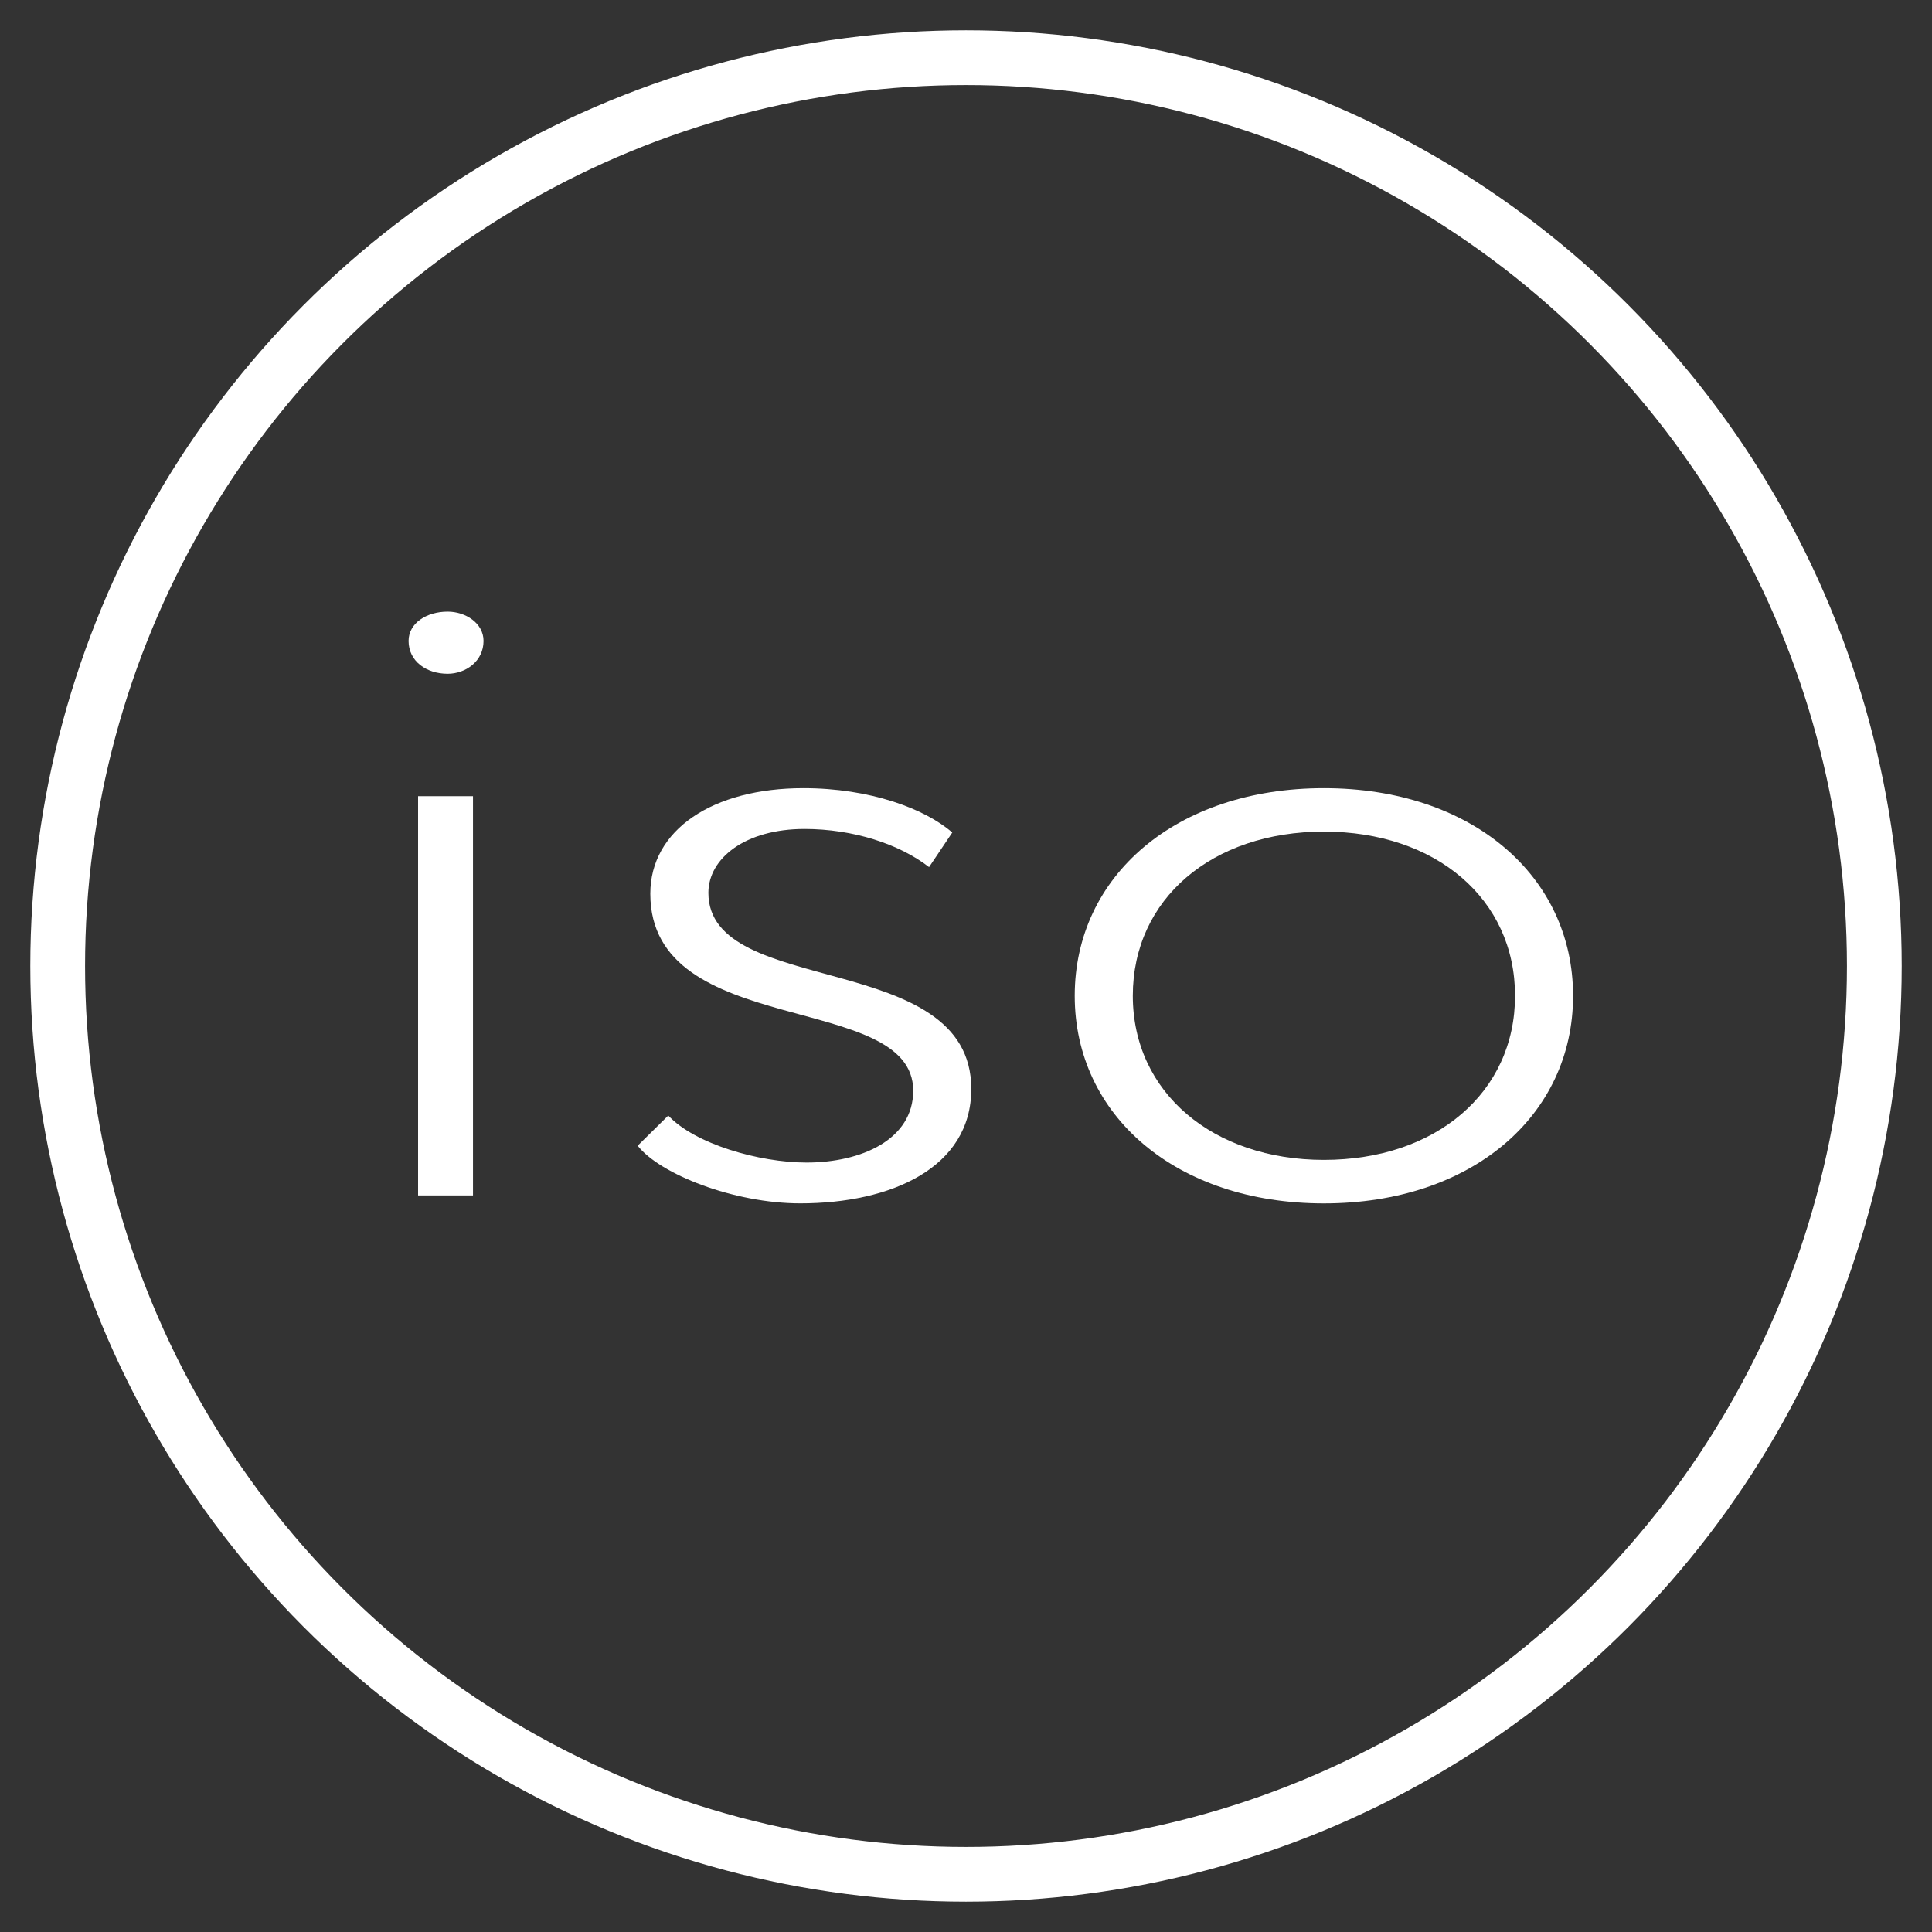
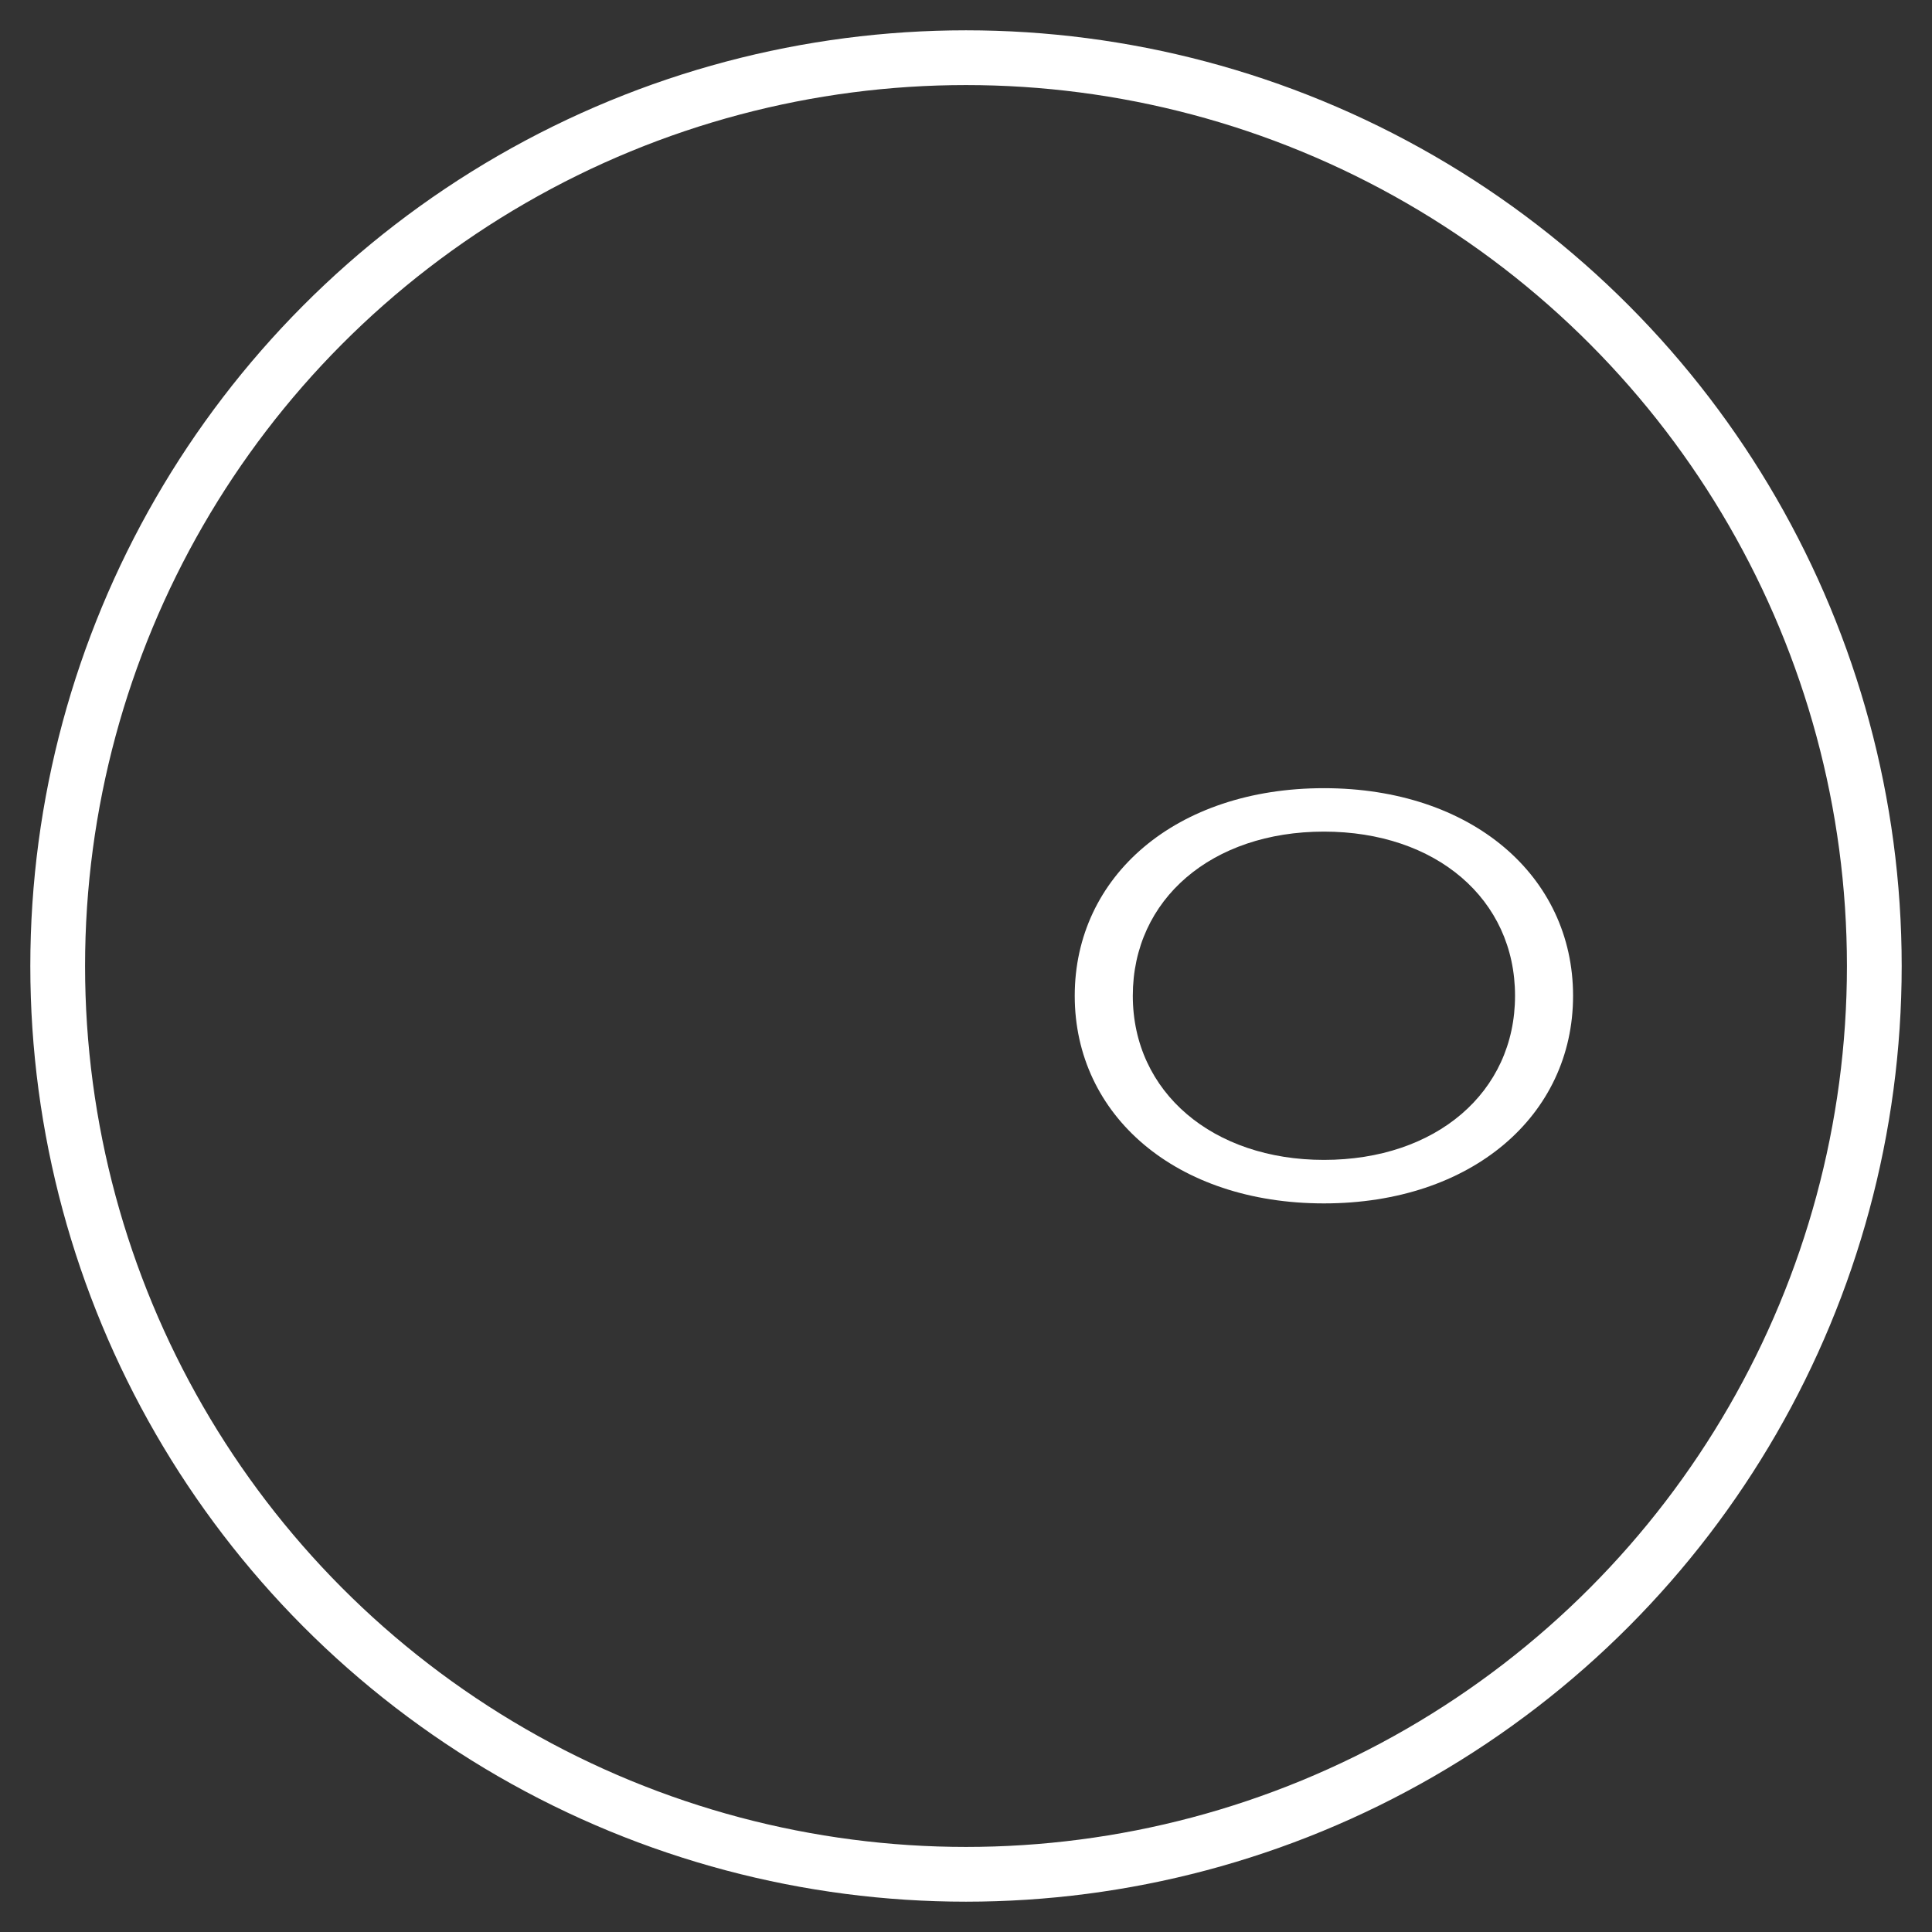
<svg xmlns="http://www.w3.org/2000/svg" id="iso" viewBox="0 0 500 500">
  <rect x="0" y="0" width="500" height="500" fill="#333333" stroke="none" />
  <defs>
    <style>
      .cls-1 {
        fill: #fff;
      }

      .cls-2 {
        fill: none;
        stroke: #fff;
        stroke-miterlimit: 10;
        stroke-width: 14.17px;
      }
    </style>
  </defs>
  <circle class="cls-2" cx="250" cy="250" r="235.07" />
  <g>
-     <path class="cls-1" d="m115.85,158.29c4.65,0,9.29,2.98,9.29,7.58,0,5.28-4.64,8.5-9.29,8.5-5.46,0-10.11-3.21-10.11-8.5,0-4.59,4.64-7.58,10.11-7.58Zm-7.65,47.76h14.21v103.32h-14.21v-103.32Z" />
-     <path class="cls-1" d="m168.3,231.3c0-16.53,16.12-27.32,39.62-27.32,17.21,0,31.42,5.28,38.53,11.48l-6.01,8.95c-7.65-5.97-19.67-9.87-32.24-9.87-15.3,0-24.87,7.58-24.87,16.53,0,27.32,68.04,14.46,68.04,50.74,0,20.43-20.77,29.62-44.26,29.62-17.21,0-36.34-7.58-42.08-14.92l7.92-7.81c6.83,7.35,23.5,12.17,35.79,12.17,14.21,0,27.6-5.97,27.6-18.6,0-25.94-68.04-13.09-68.04-50.97Z" />
    <path class="cls-1" d="m342.63,203.98c38.25,0,64.48,22.73,64.48,53.73s-26.23,53.73-64.48,53.73-64.49-22.73-64.49-53.73,26.23-53.73,64.49-53.73Zm0,96.2c28.96,0,49.46-17.45,49.46-42.48s-20.49-42.48-49.46-42.48-49.46,17.45-49.46,42.48,20.77,42.48,49.46,42.48Z" />
  </g>
</svg>